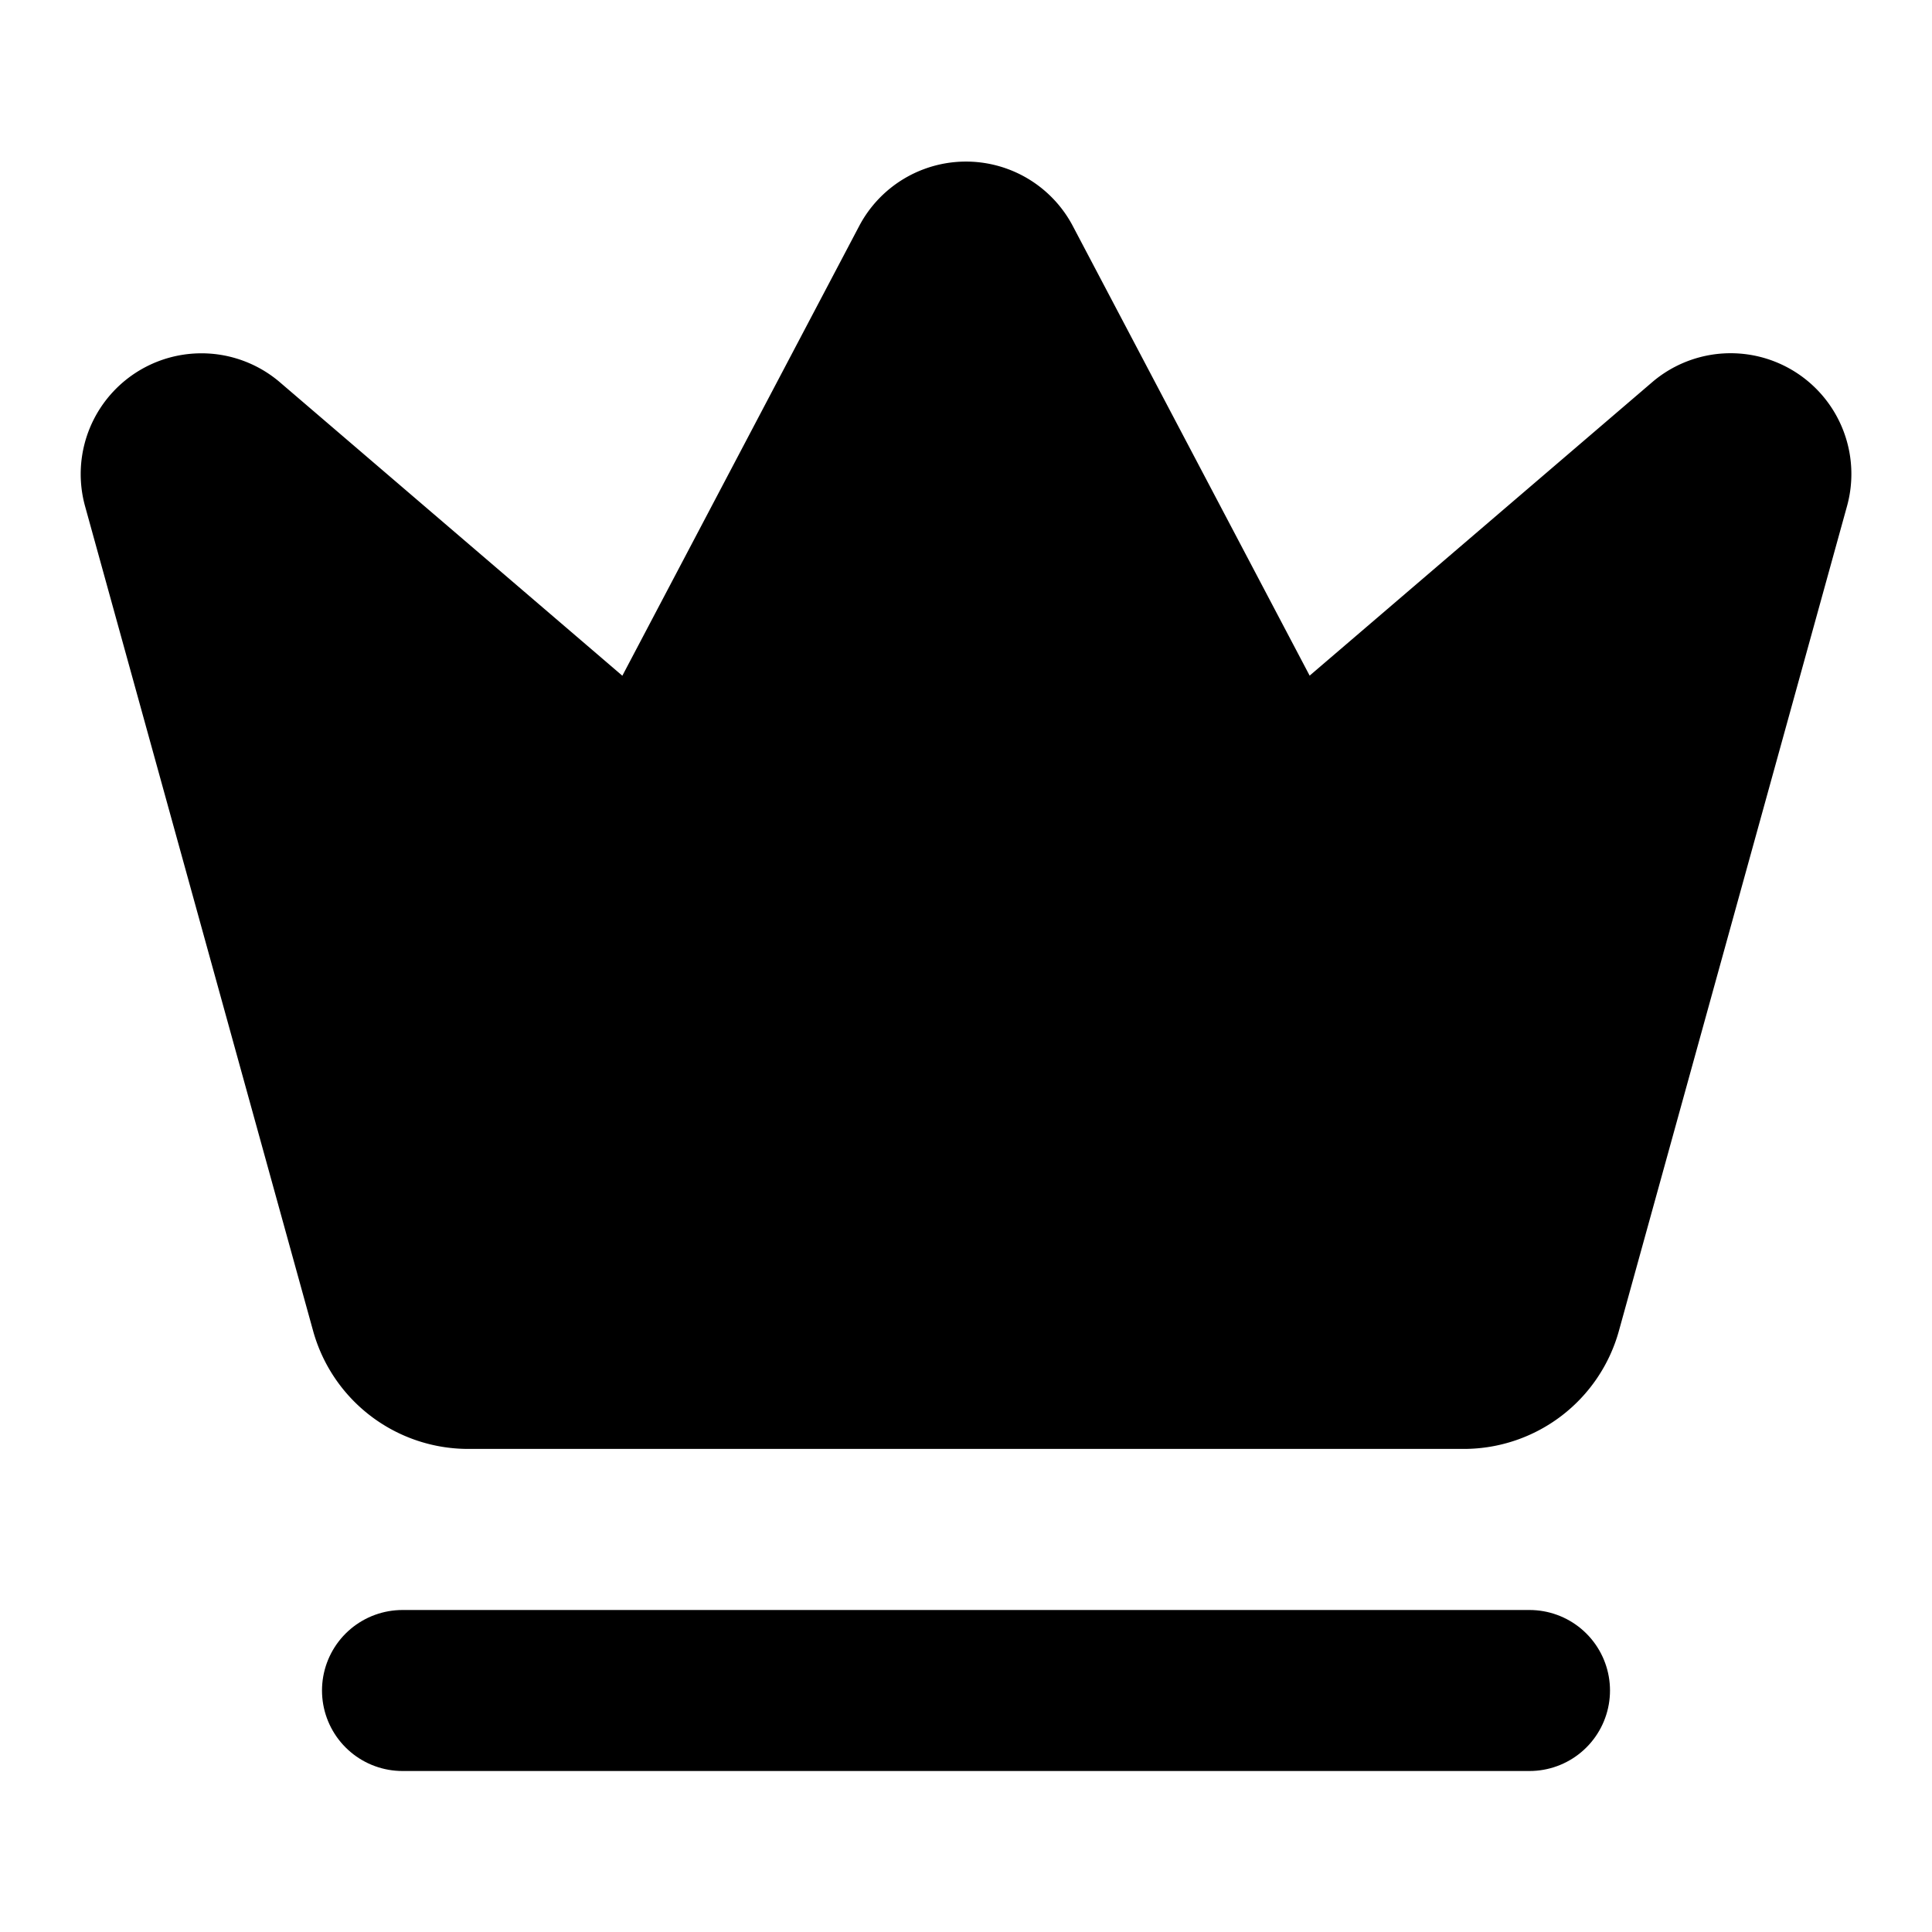
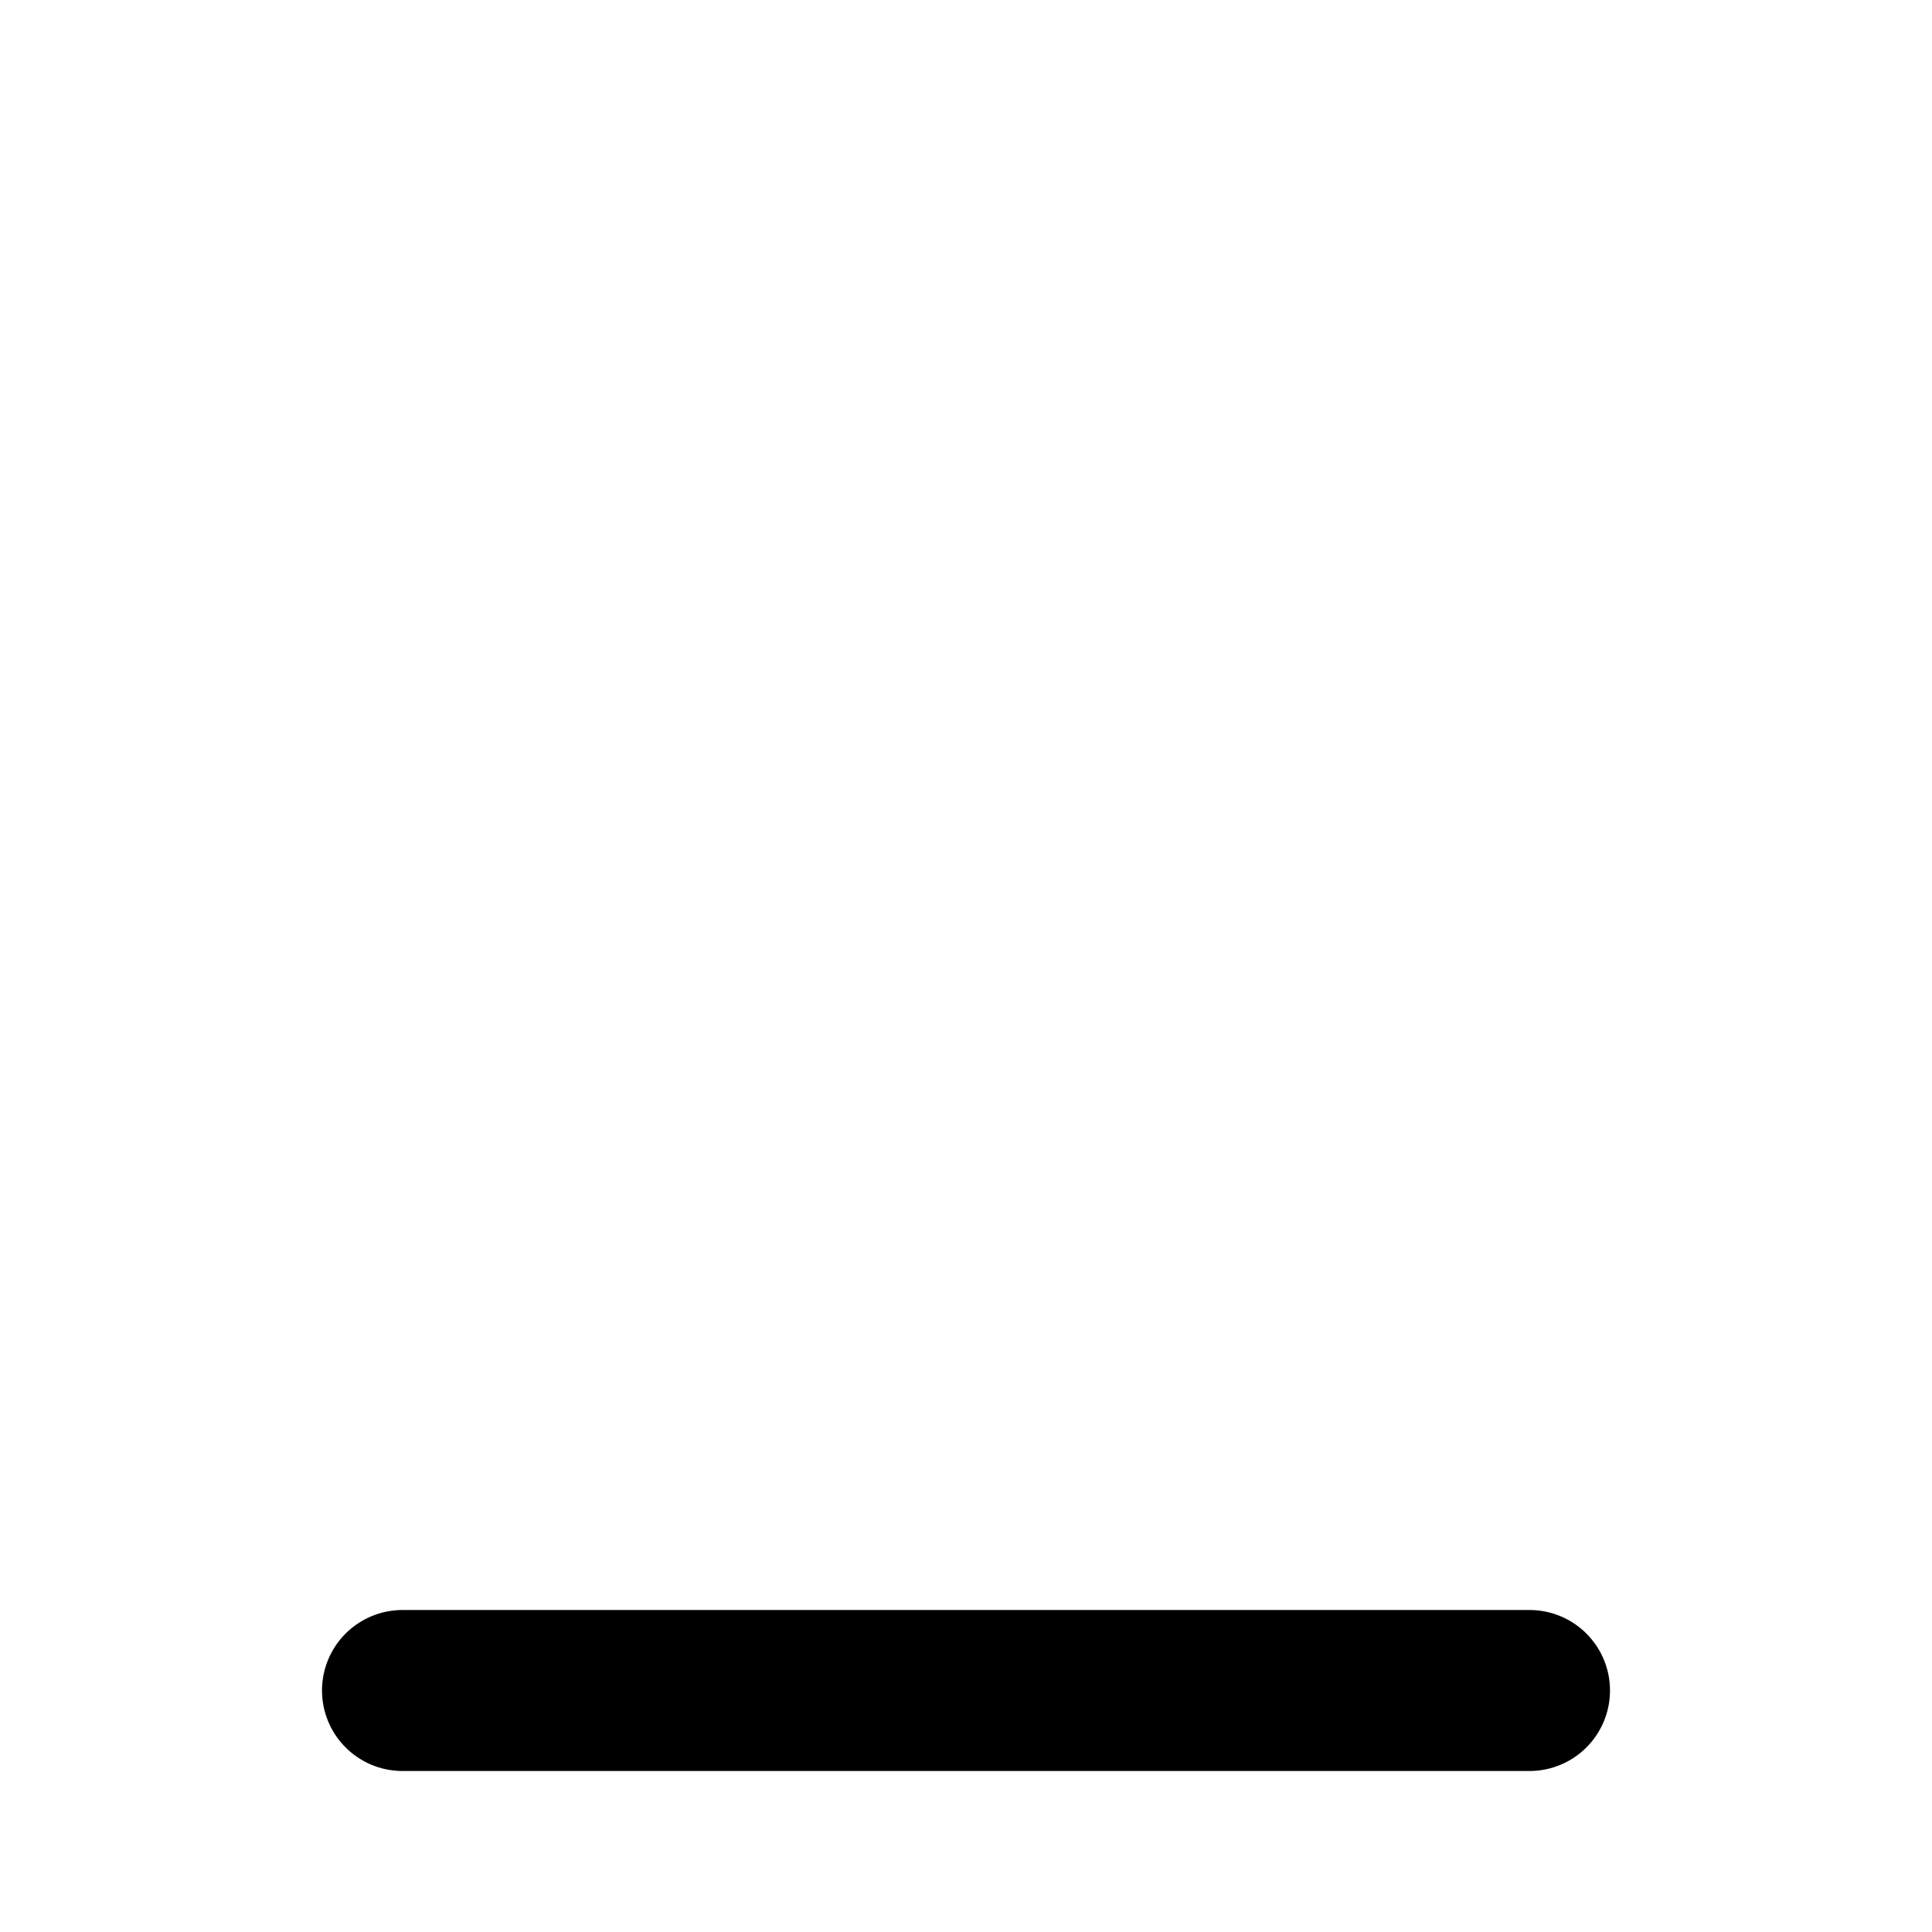
<svg xmlns="http://www.w3.org/2000/svg" width="24" height="24" viewBox="0 0 24 24" fill="currentColor" stroke="currentColor" stroke-width="2" stroke-linecap="round" stroke-linejoin="round">
-   <path vector-effect="non-scaling-stroke" d="M11.562 3.266a.5.5 0 0 1 .876 0L15.39 8.87a1 1 0 0 0 1.516.294L21.183 5.5a.5.5 0 0 1 .798.519l-2.834 10.246a1 1 0 0 1-.956.734H5.81a1 1 0 0 1-.957-.734L2.02 6.02a.5.5 0 0 1 .798-.519l4.276 3.664a1 1 0 0 0 1.516-.294z" />
  <path vector-effect="non-scaling-stroke" d="M5 21h14" />
</svg>